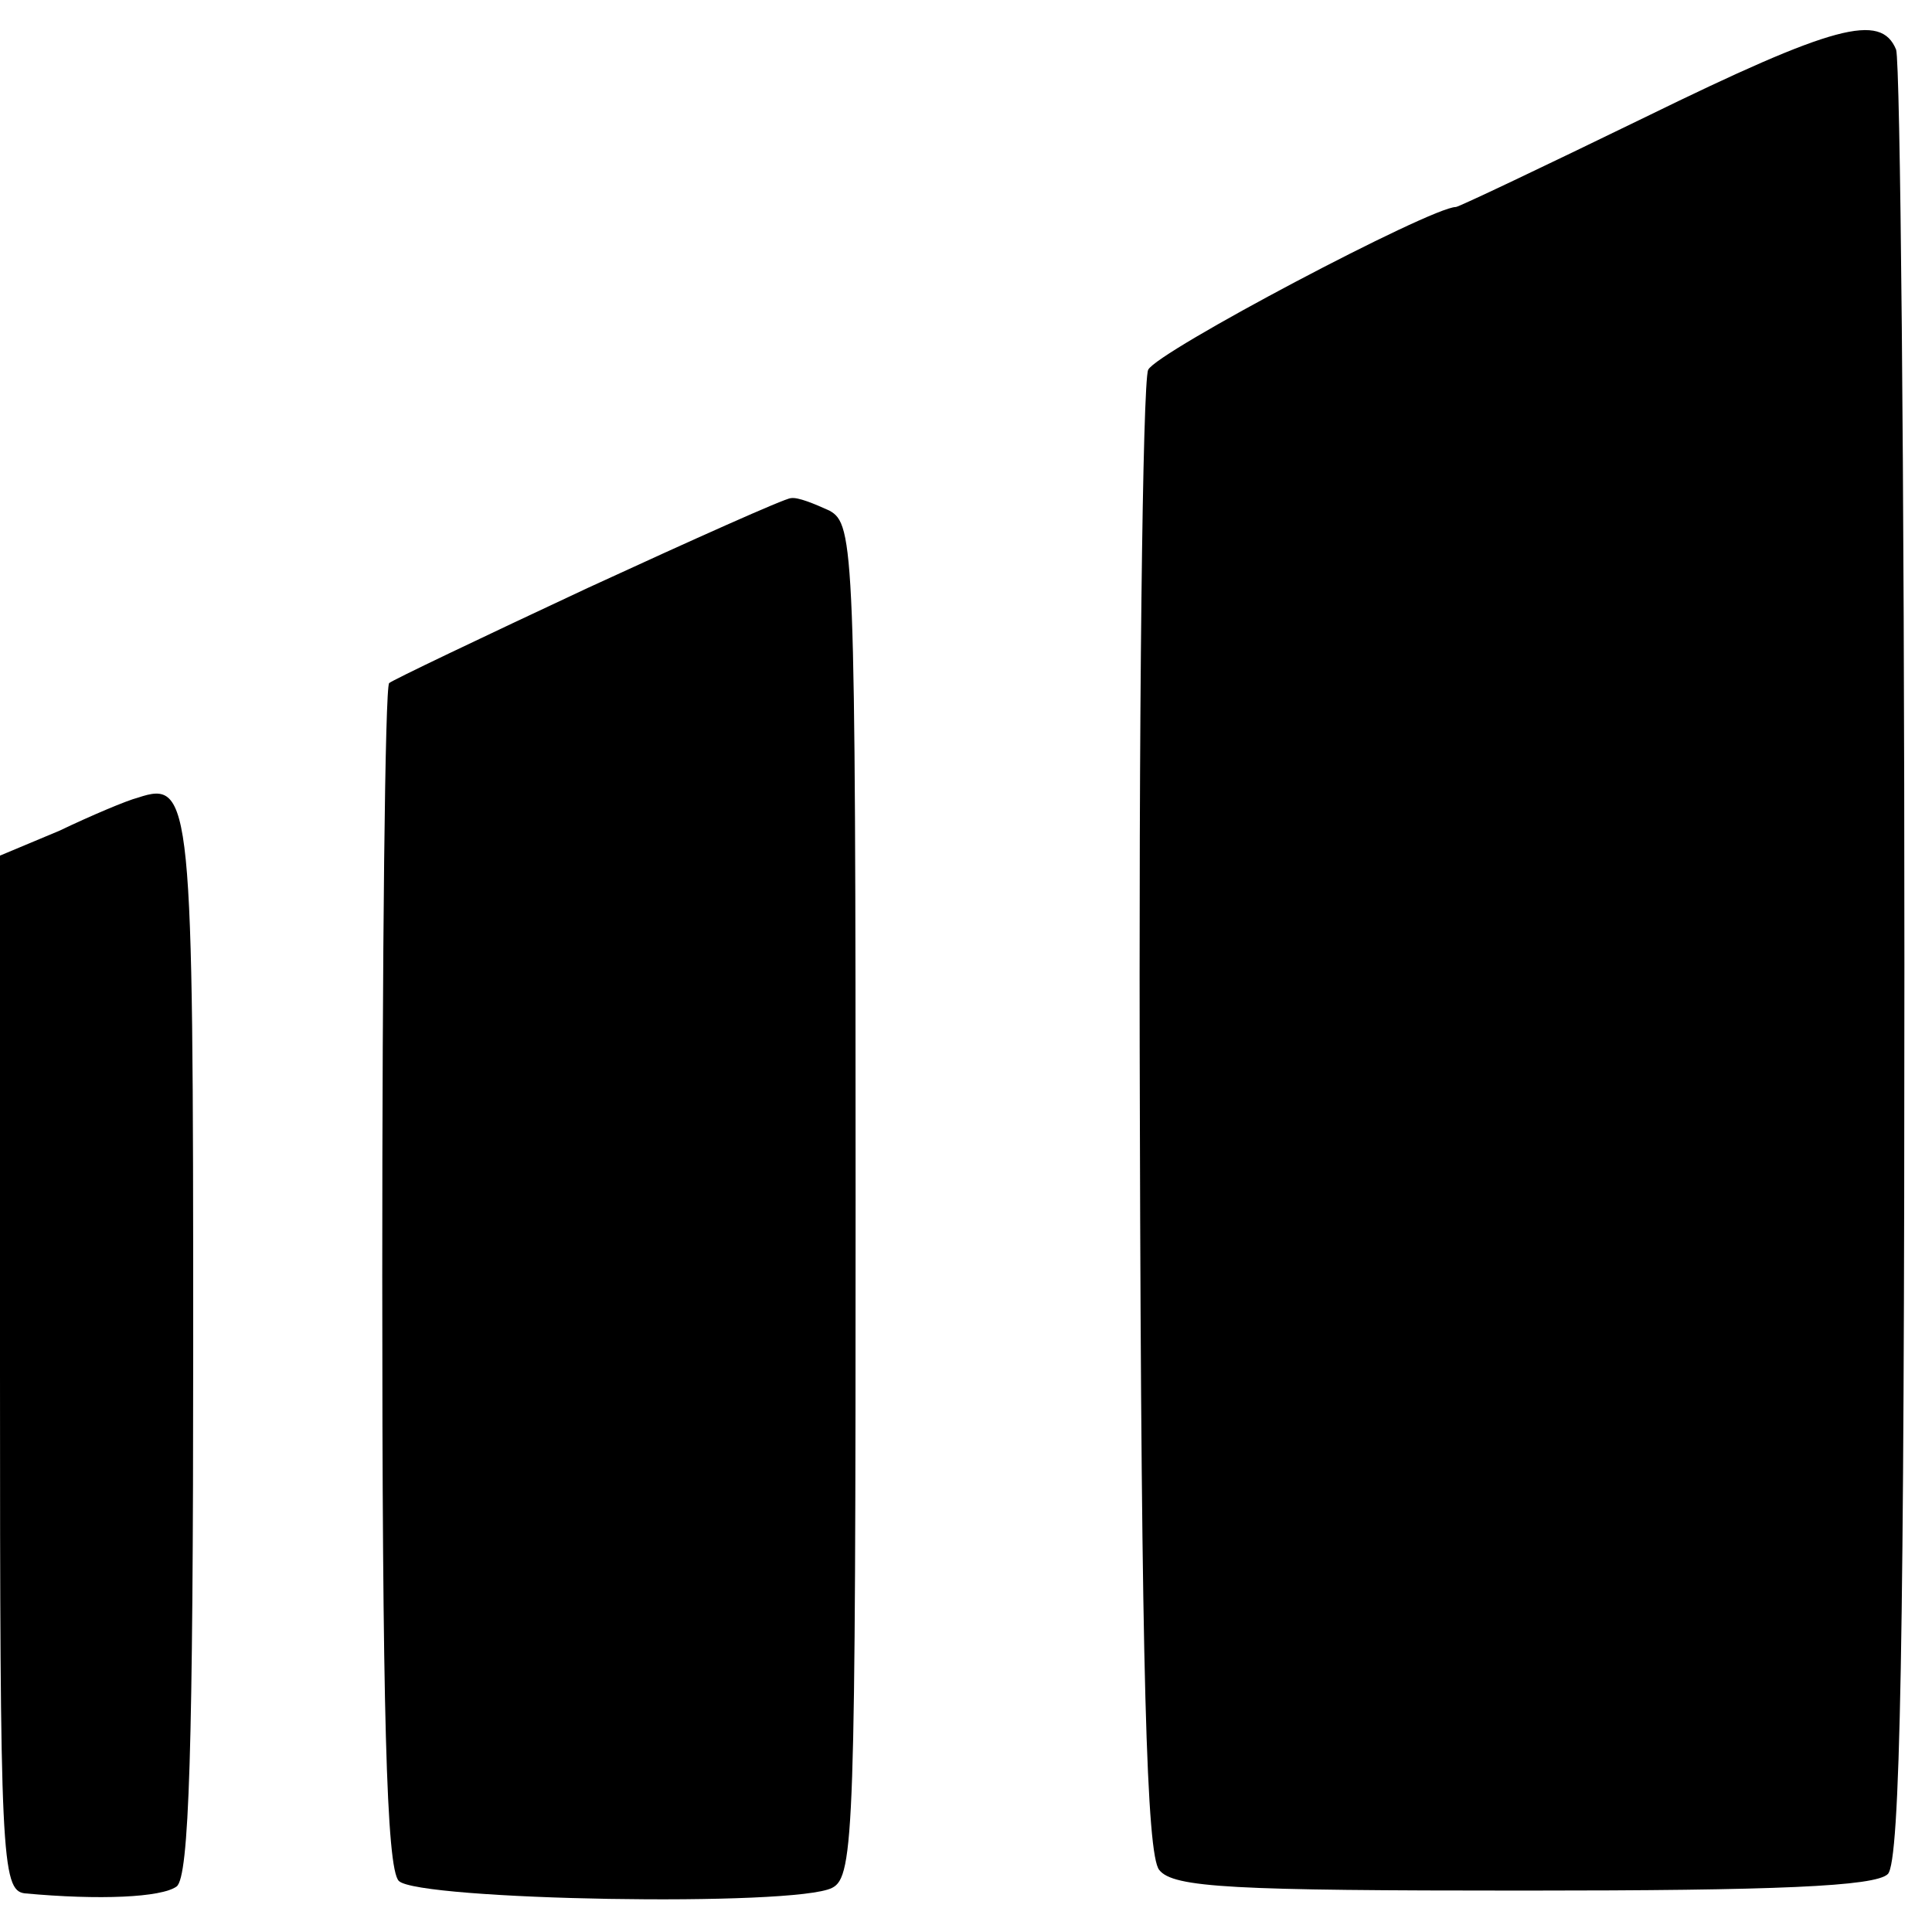
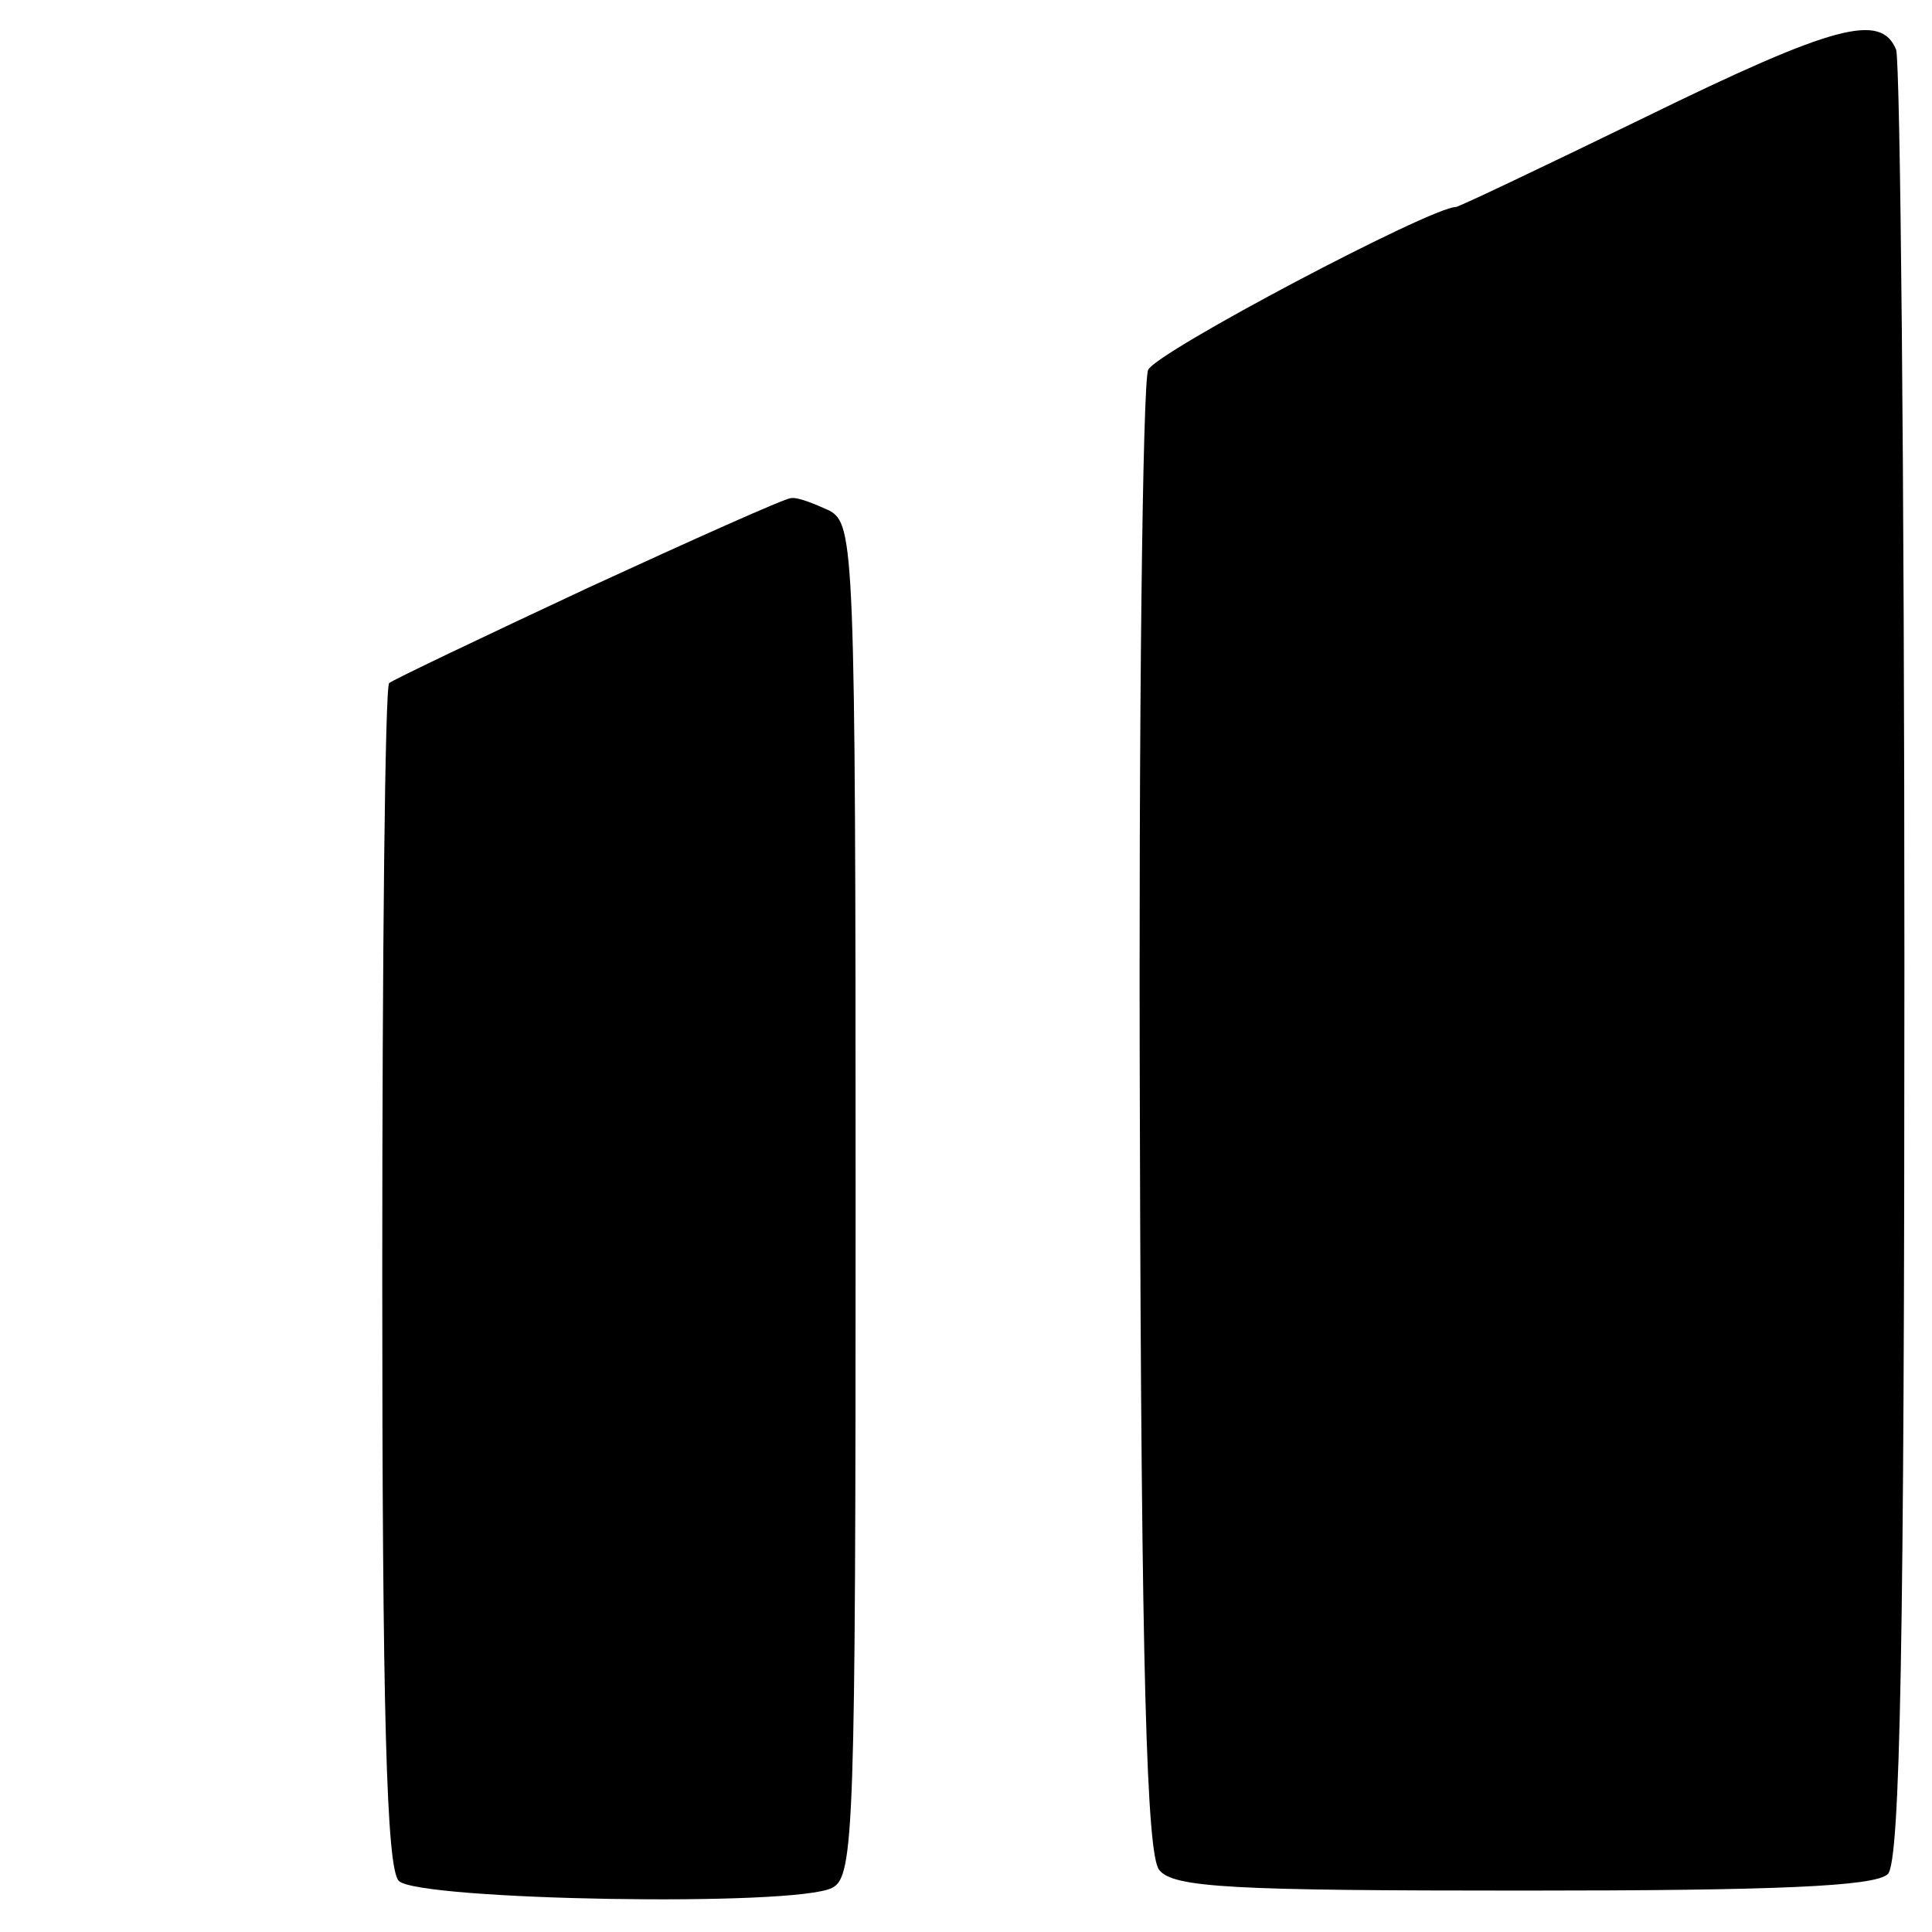
<svg xmlns="http://www.w3.org/2000/svg" version="1.0" width="140pt" height="140pt" viewBox="0 0 140 140" preserveAspectRatio="xMidYMid meet">
  <g transform="translate(0,140) scale(0.1,-0.1)" fill="#000000" stroke="none">
    <path d="M1192 1315 c-74 -36 -135 -65 -137 -65 -18 0 -217 -105 -223 -118 -4 -9 -7 -254 -6 -545 1 -401 5 -531 14 -542 10 -13 54 -15 264 -15 183 0 255 3 264 12 9 9 12 169 12 659 0 356 -3 654 -6 663 -11 27 -45 18 -182 -49z" />
    <path d="M426 974 c-77 -36 -142 -67 -144 -69 -3 -3 -5 -196 -5 -430 0 -314 3 -429 12 -438 14 -14 287 -19 314 -5 16 8 17 42 17 498 0 474 -1 490 -19 500 -11 5 -23 10 -28 9 -4 0 -71 -30 -147 -65z" />
-     <path d="M100 822 c-8 -2 -34 -13 -57 -24 l-43 -18 0 -375 c0 -350 1 -375 18 -377 54 -5 99 -3 110 5 9 7 12 98 12 392 0 396 -1 410 -40 397z" />
  </g>
</svg>